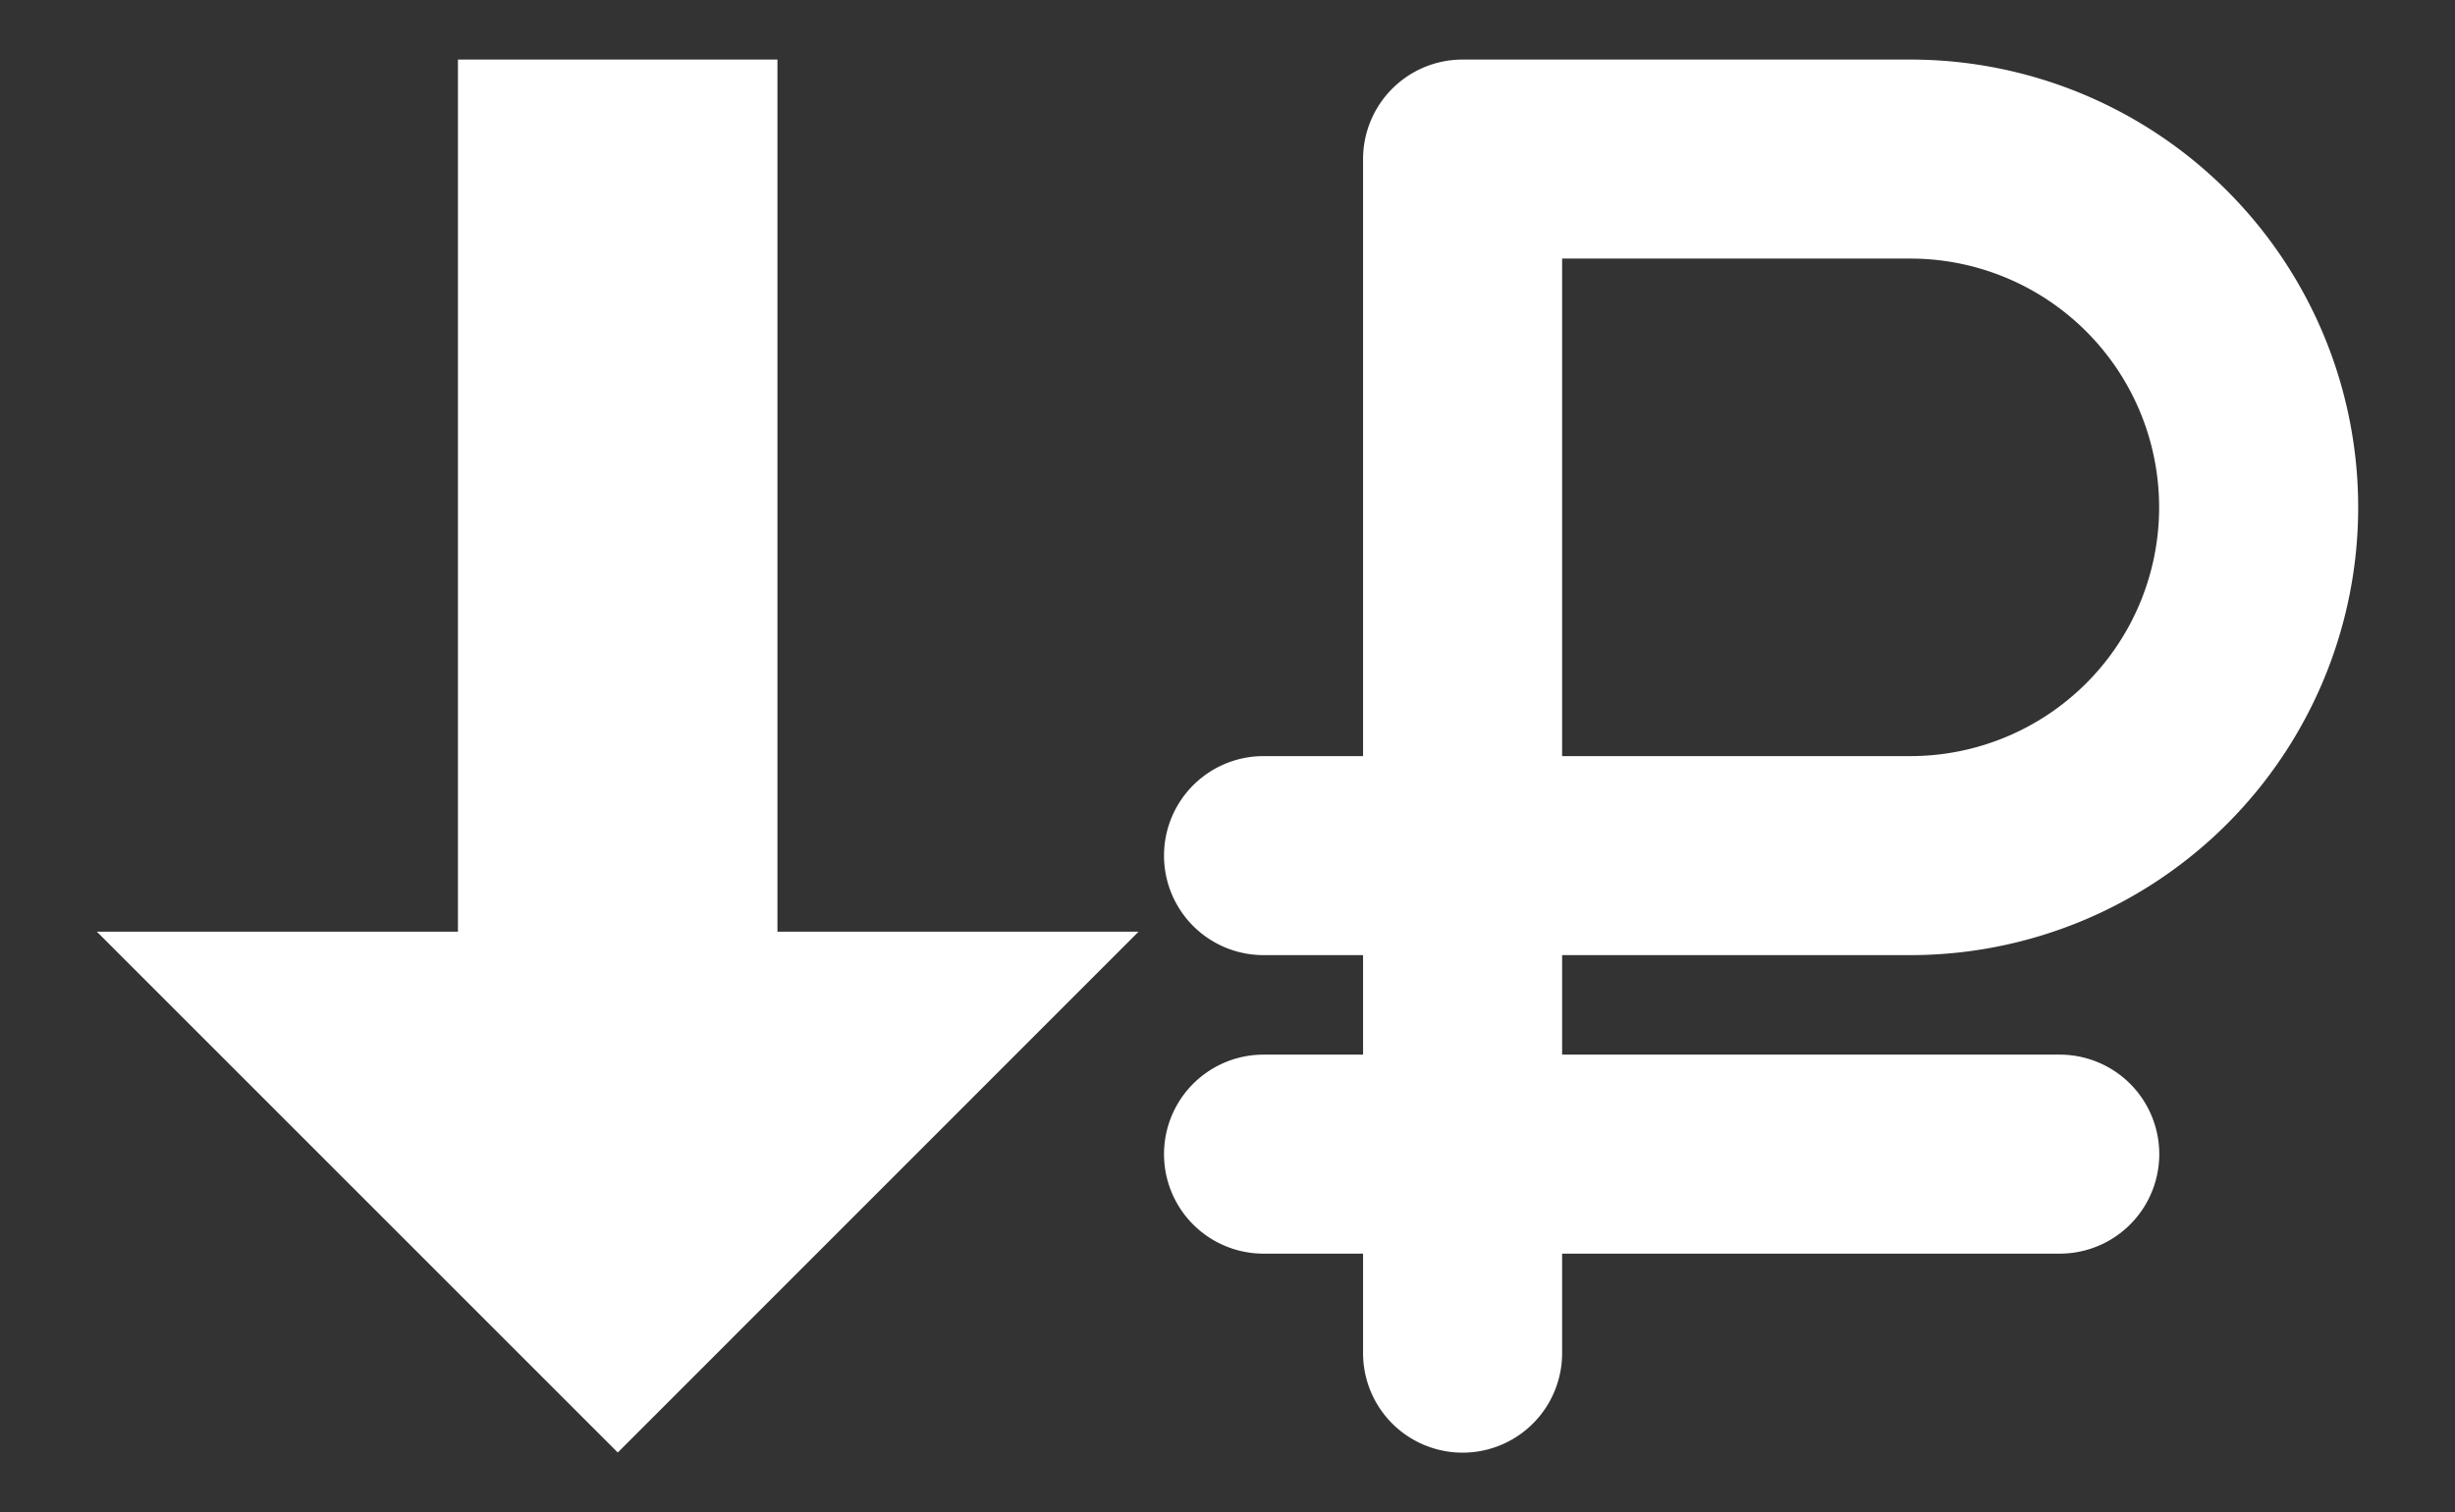
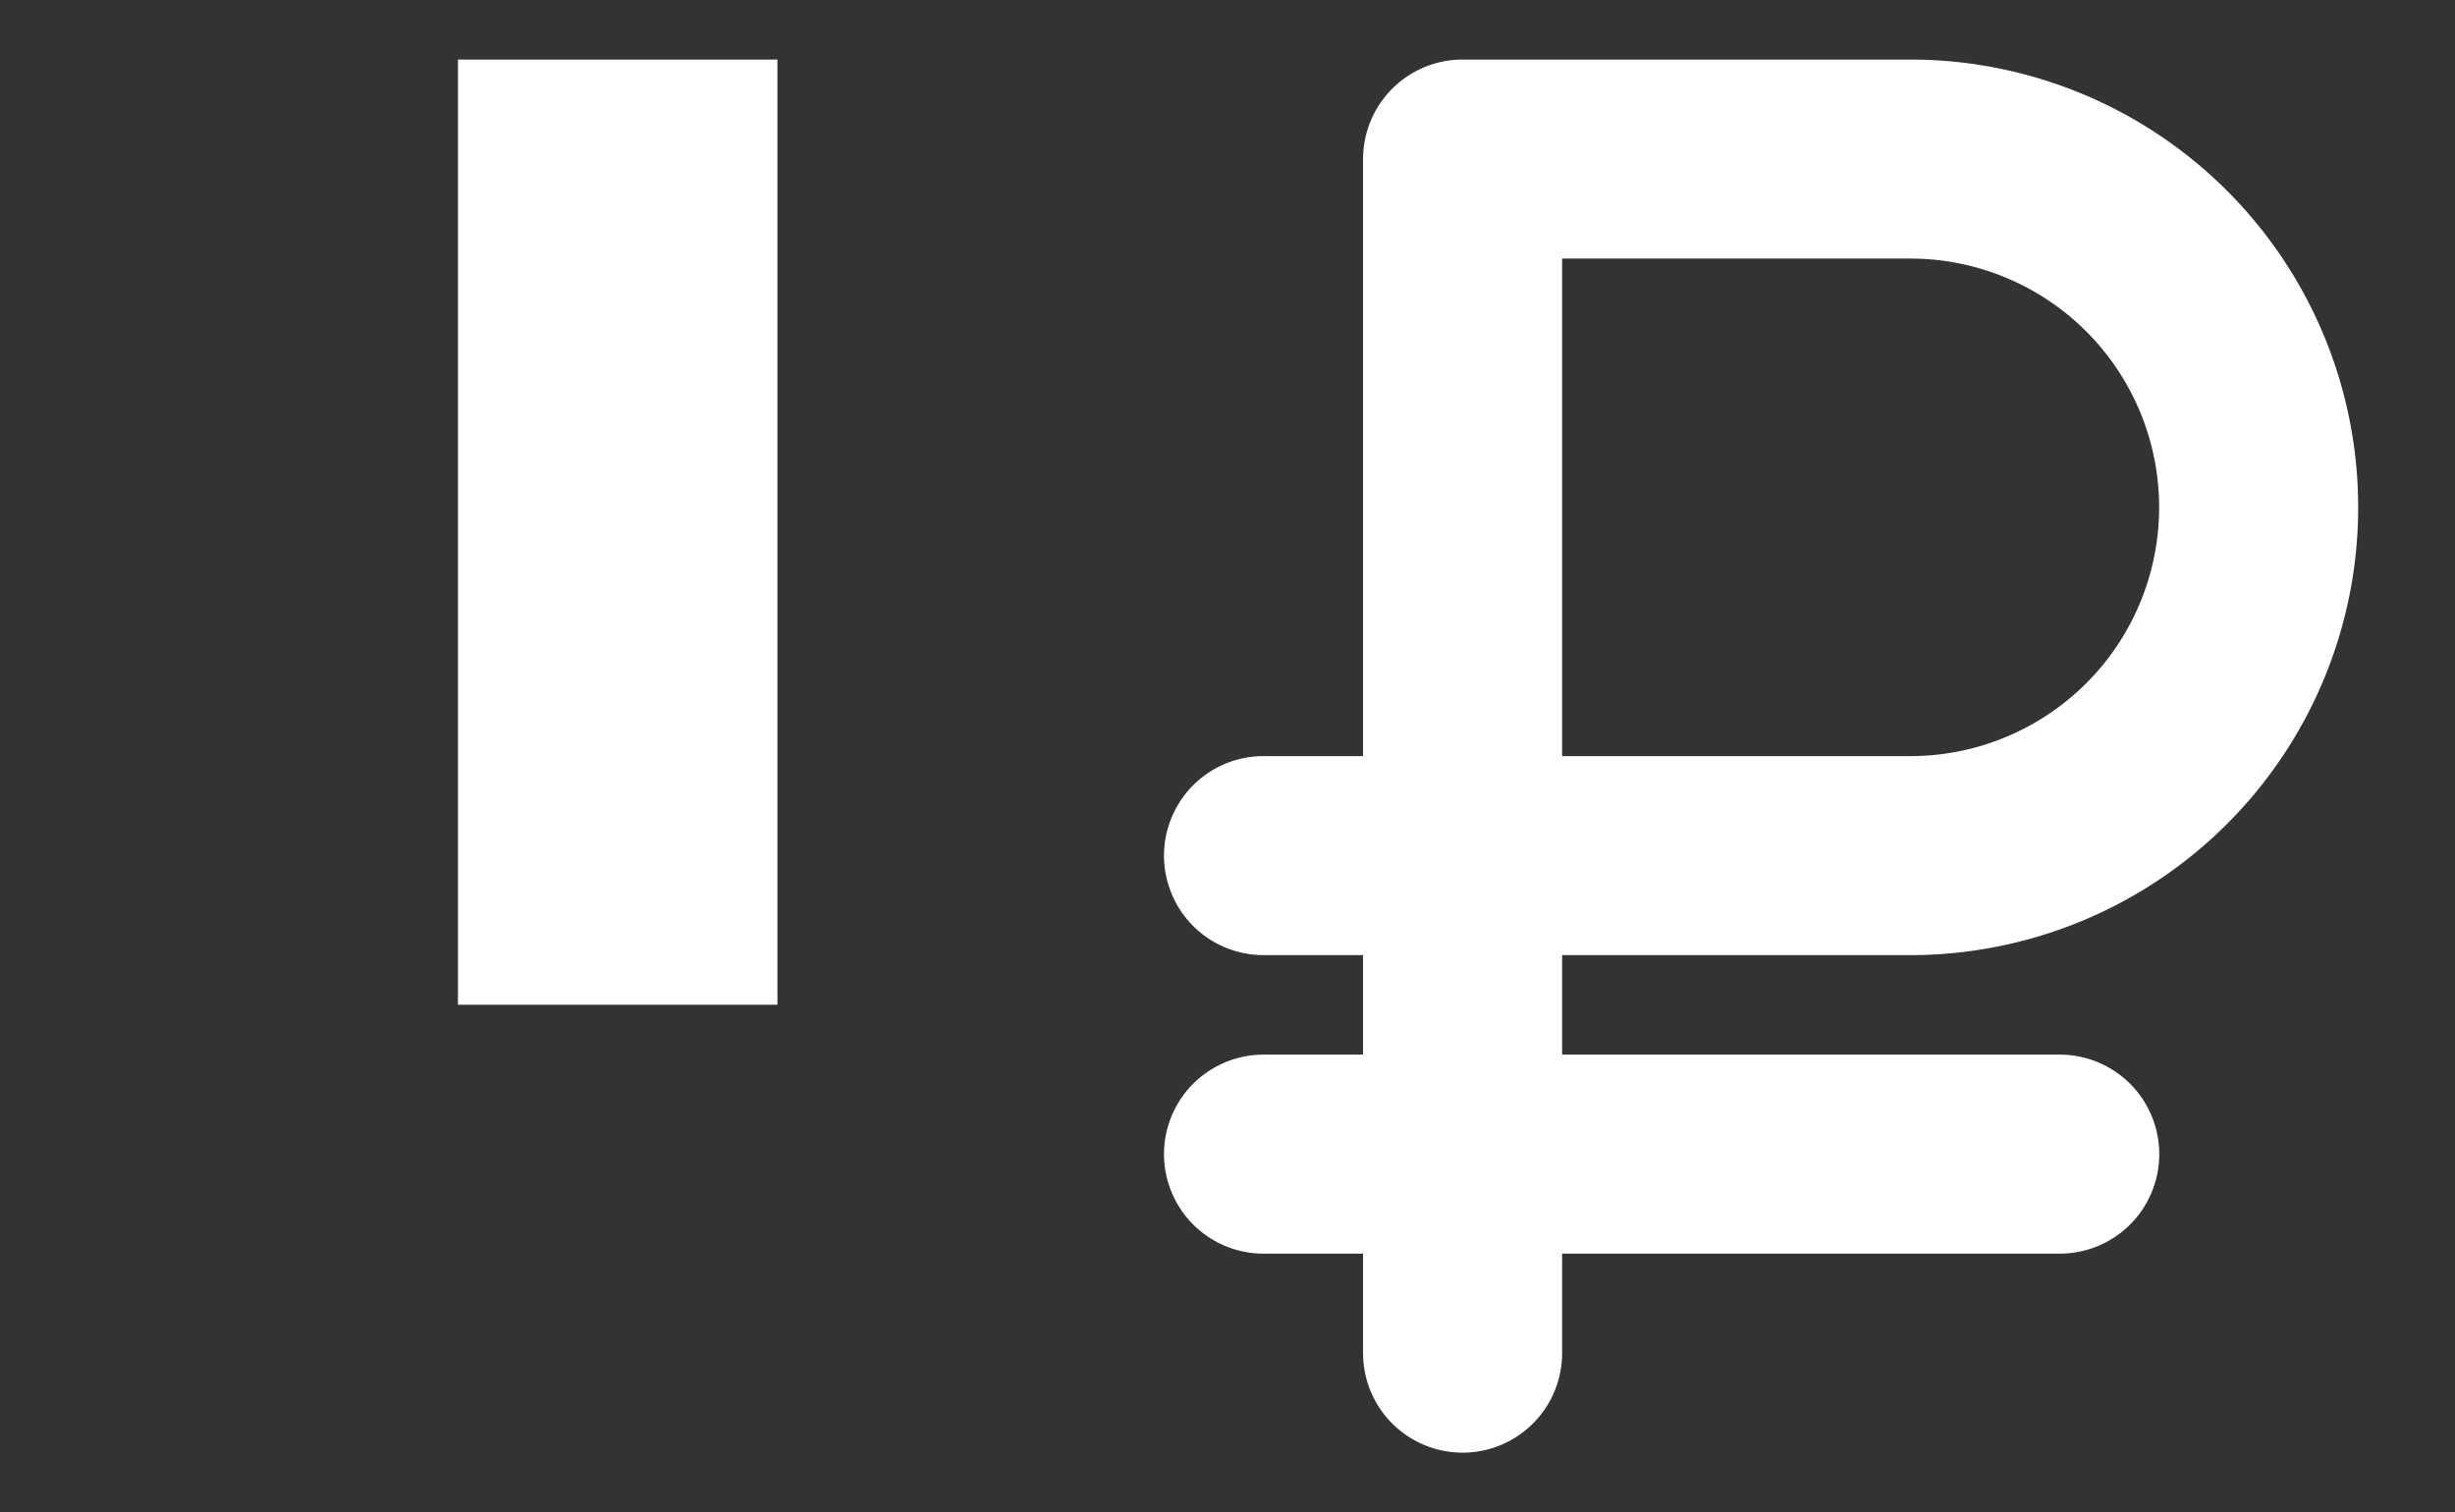
<svg xmlns="http://www.w3.org/2000/svg" id="Слой_1" data-name="Слой 1" width="172.67" height="106.37" viewBox="0 0 172.67 106.37">
  <rect x="0" y="0" width="172.67" height="106.37" fill="#333333" stroke="none" />
  <defs>
    <style>.cls-1{fill:#fff;}</style>
  </defs>
-   <polygon class="cls-1" points="80.08 65.54 43.45 102.18 6.81 65.54 80.08 65.54" />
  <rect class="cls-1" x="32.21" y="4.19" width="22.47" height="66.49" />
  <path class="cls-1" d="M102.87,4.19a7,7,0,0,0-7,7h0v42h-7a7,7,0,0,0,0,14h7v7h-7a7,7,0,0,0,0,14h7v7a7,7,0,0,0,14,0v-7h35a7,7,0,0,0,0-14h-35v-7h24.49a31.5,31.5,0,0,0,0-63H102.87Zm31.49,49H109.87v-35h24.49a17.5,17.5,0,0,1,0,35Z" />
</svg>